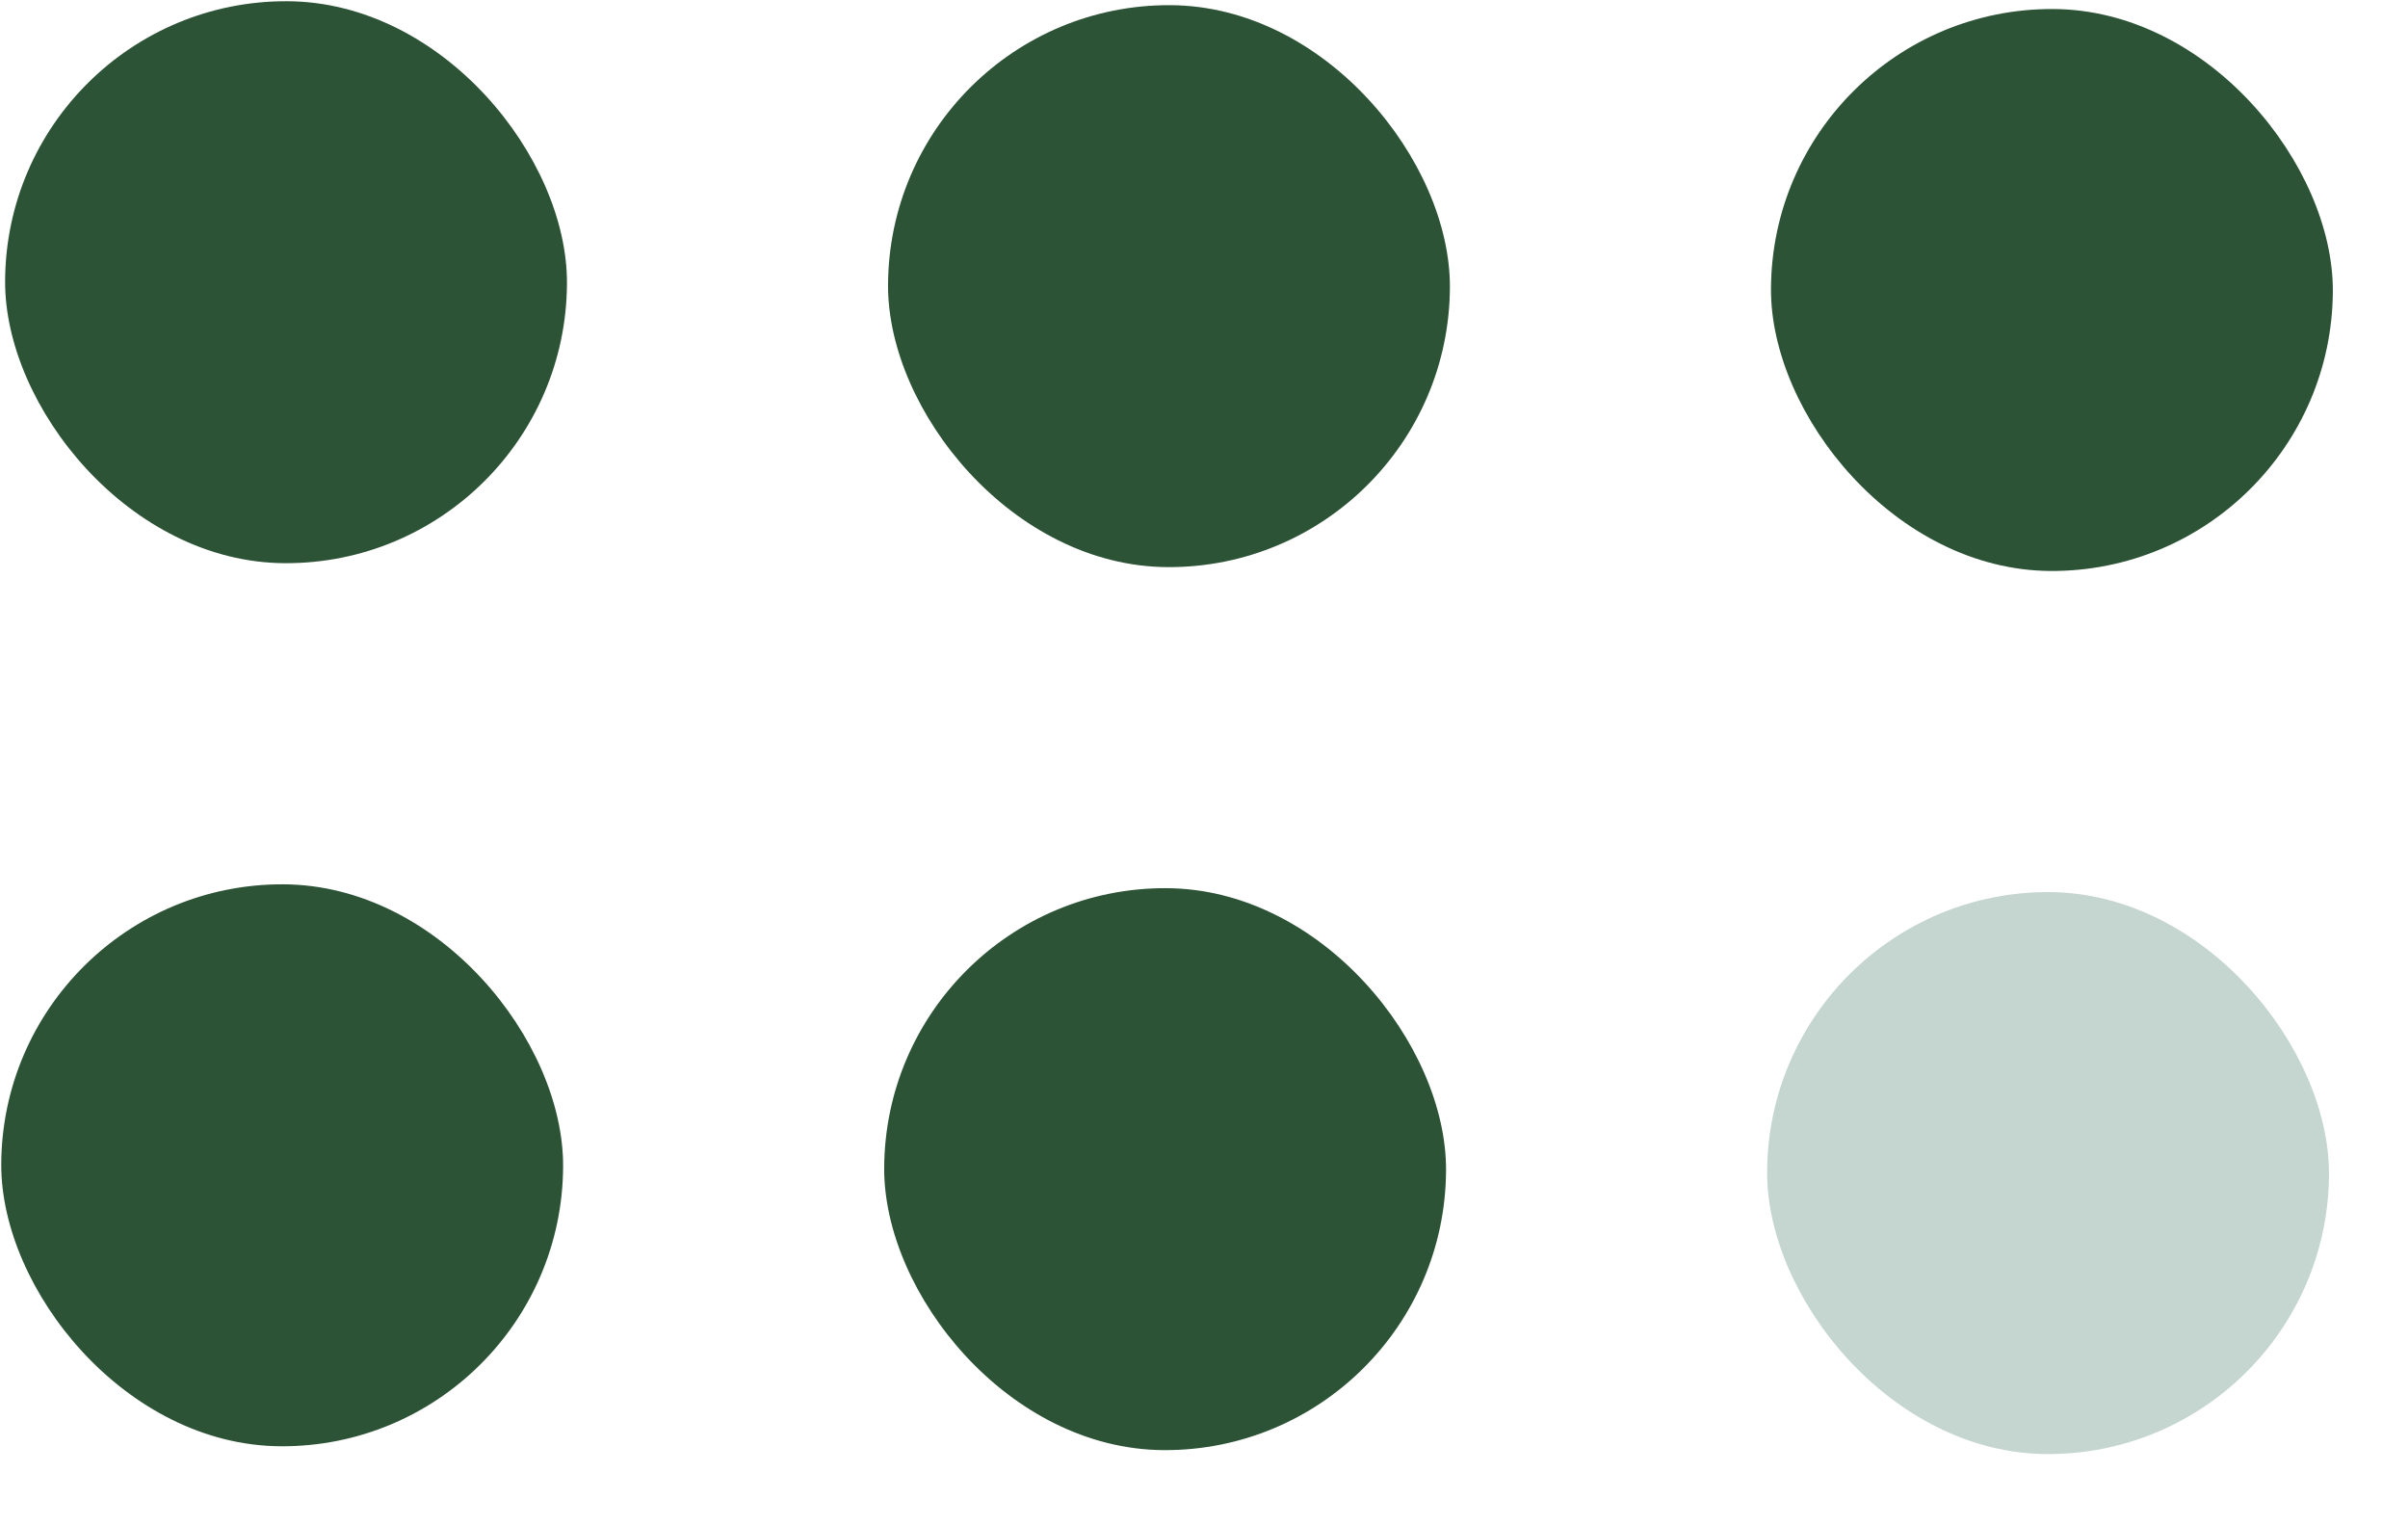
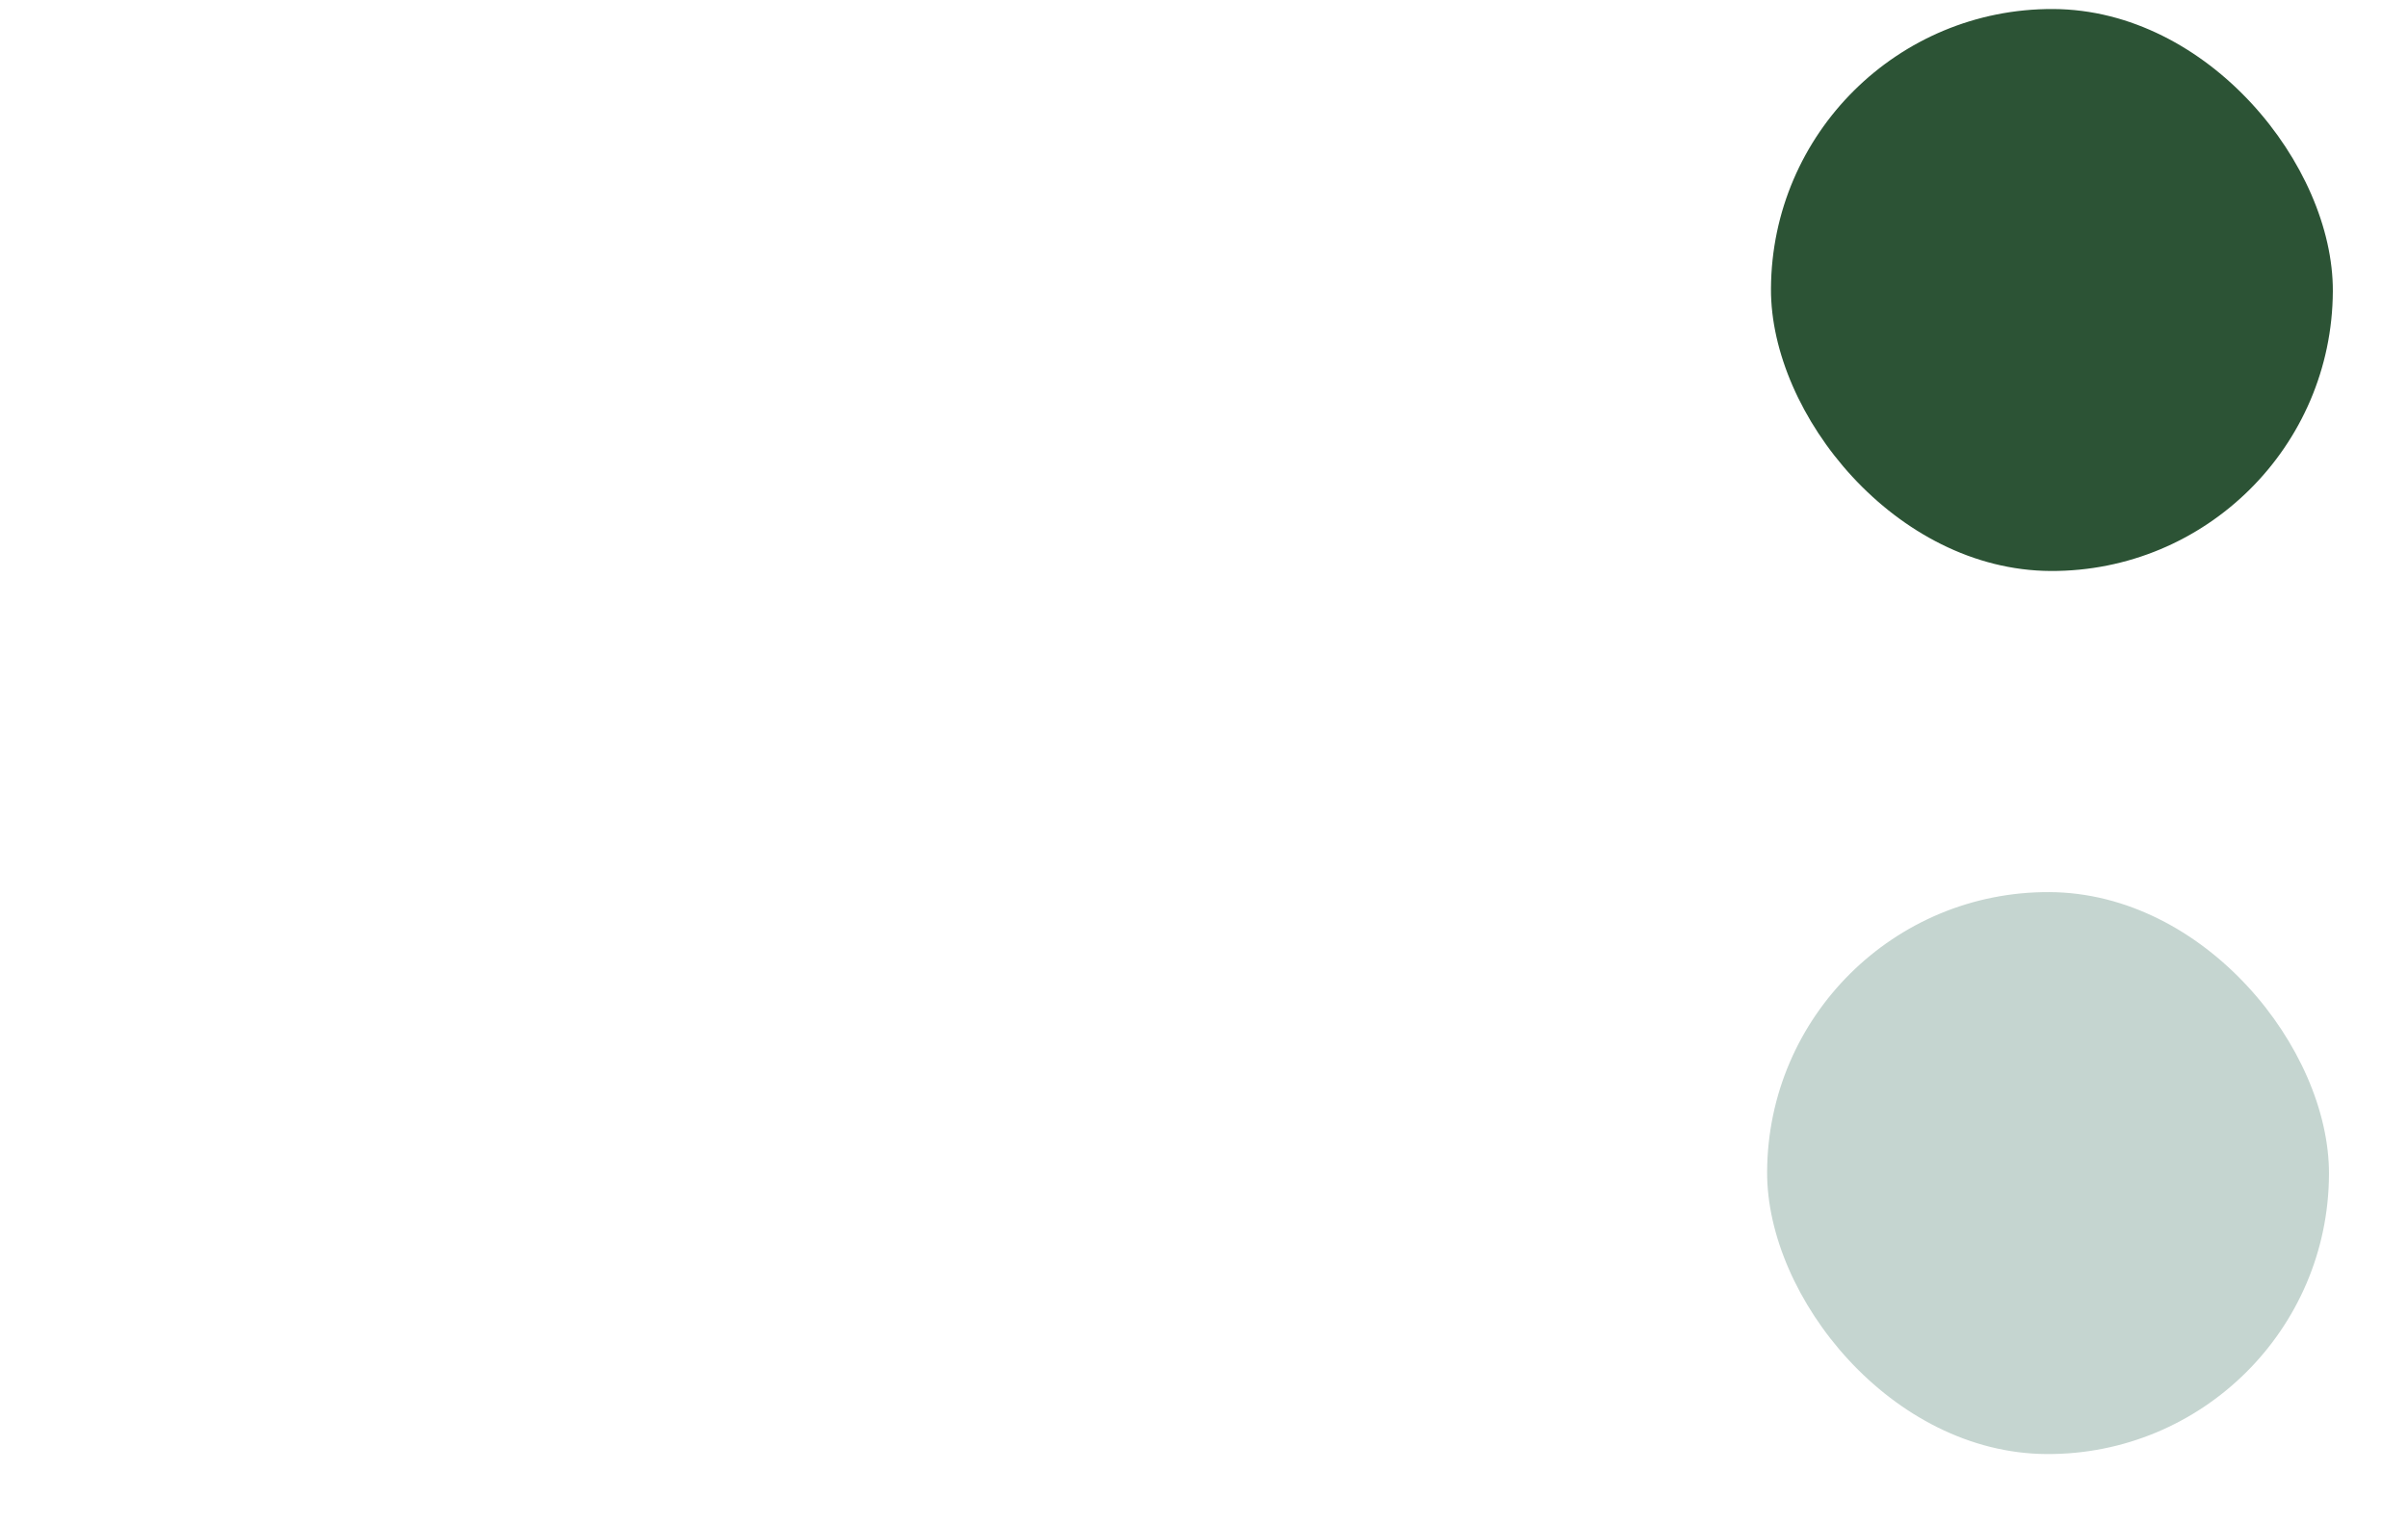
<svg xmlns="http://www.w3.org/2000/svg" width="30" height="19" viewBox="0 0 30 19" fill="none">
-   <rect x="0.079" width="7" height="7" rx="3.5" transform="rotate(0.252 0.079 0)" fill="#2C5335" />
-   <rect x="11.079" y="0.049" width="7" height="7" rx="3.5" transform="rotate(0.252 11.079 0.049)" fill="#2C5335" />
  <rect x="22.079" y="0.097" width="7" height="7" rx="3.5" transform="rotate(0.252 22.079 0.097)" fill="#2C5335" />
-   <rect x="0.031" y="11" width="7" height="7" rx="3.5" transform="rotate(0.252 0.031 11)" fill="#2C5335" />
-   <rect x="11.031" y="11.048" width="7" height="7" rx="3.5" transform="rotate(0.252 11.031 11.048)" fill="#2C5335" />
  <rect x="22.031" y="11.097" width="7" height="7" rx="3.5" transform="rotate(0.252 22.031 11.097)" fill="#C5D5D0" />
</svg>